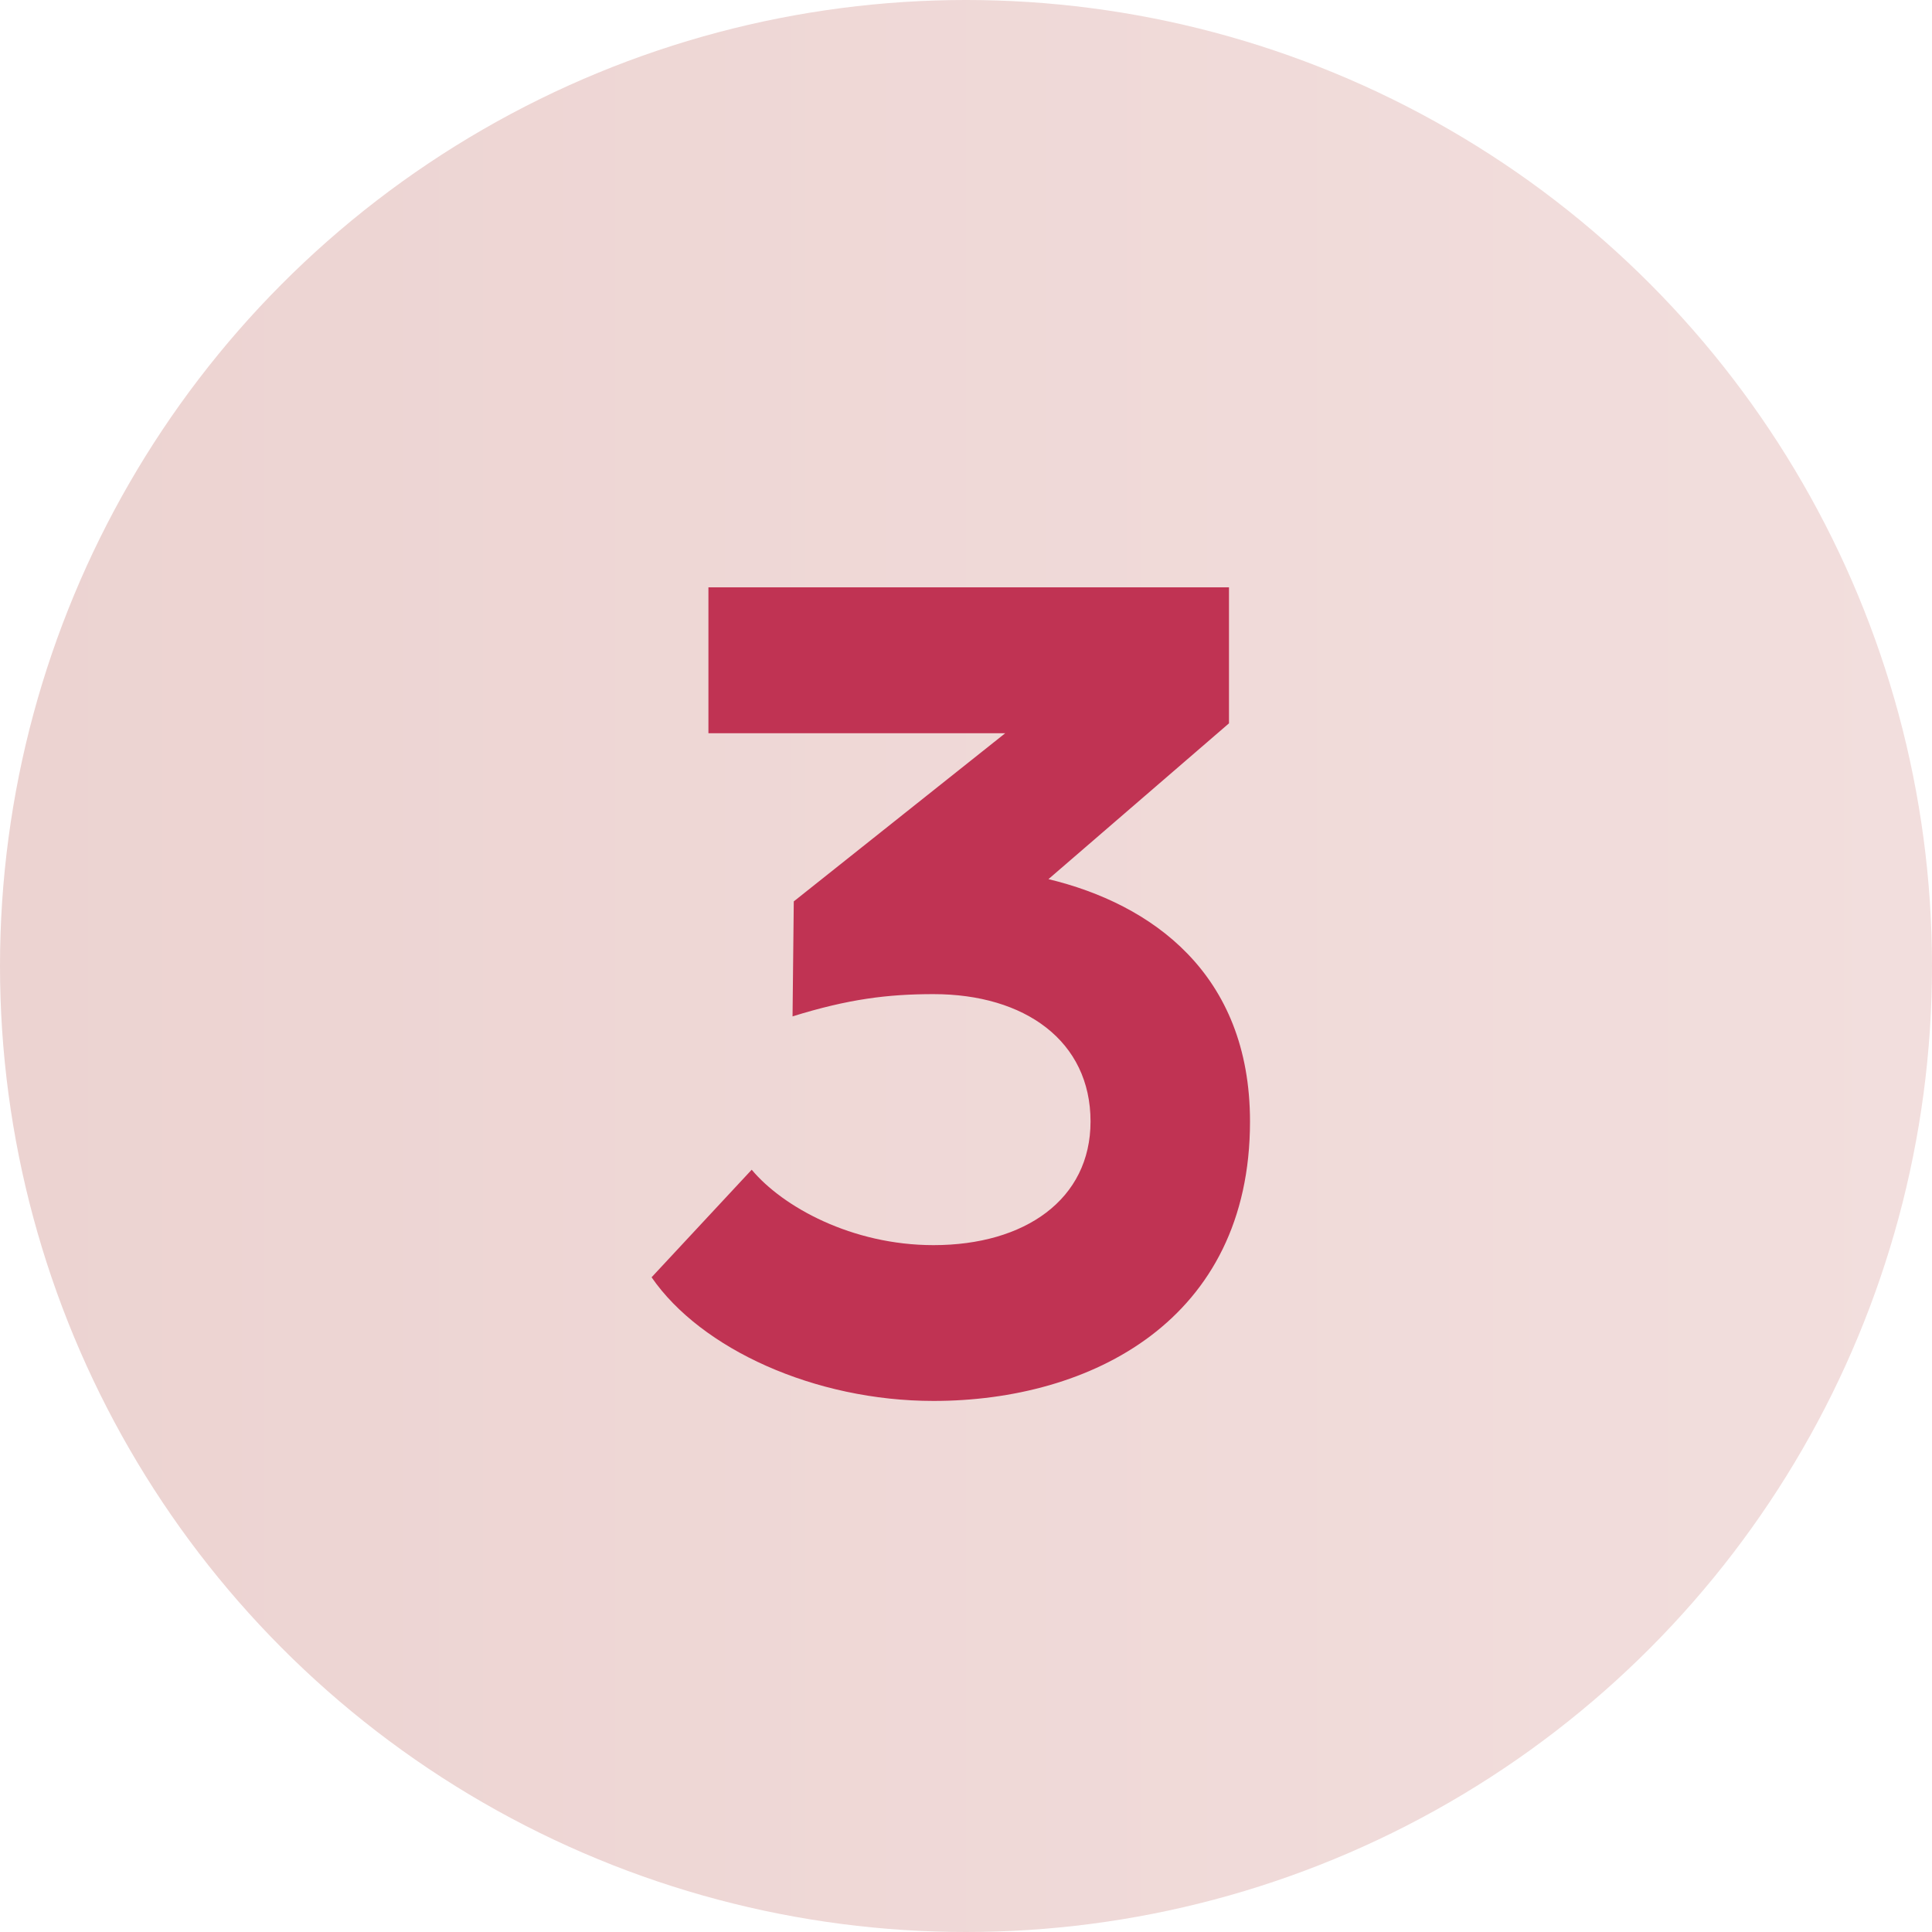
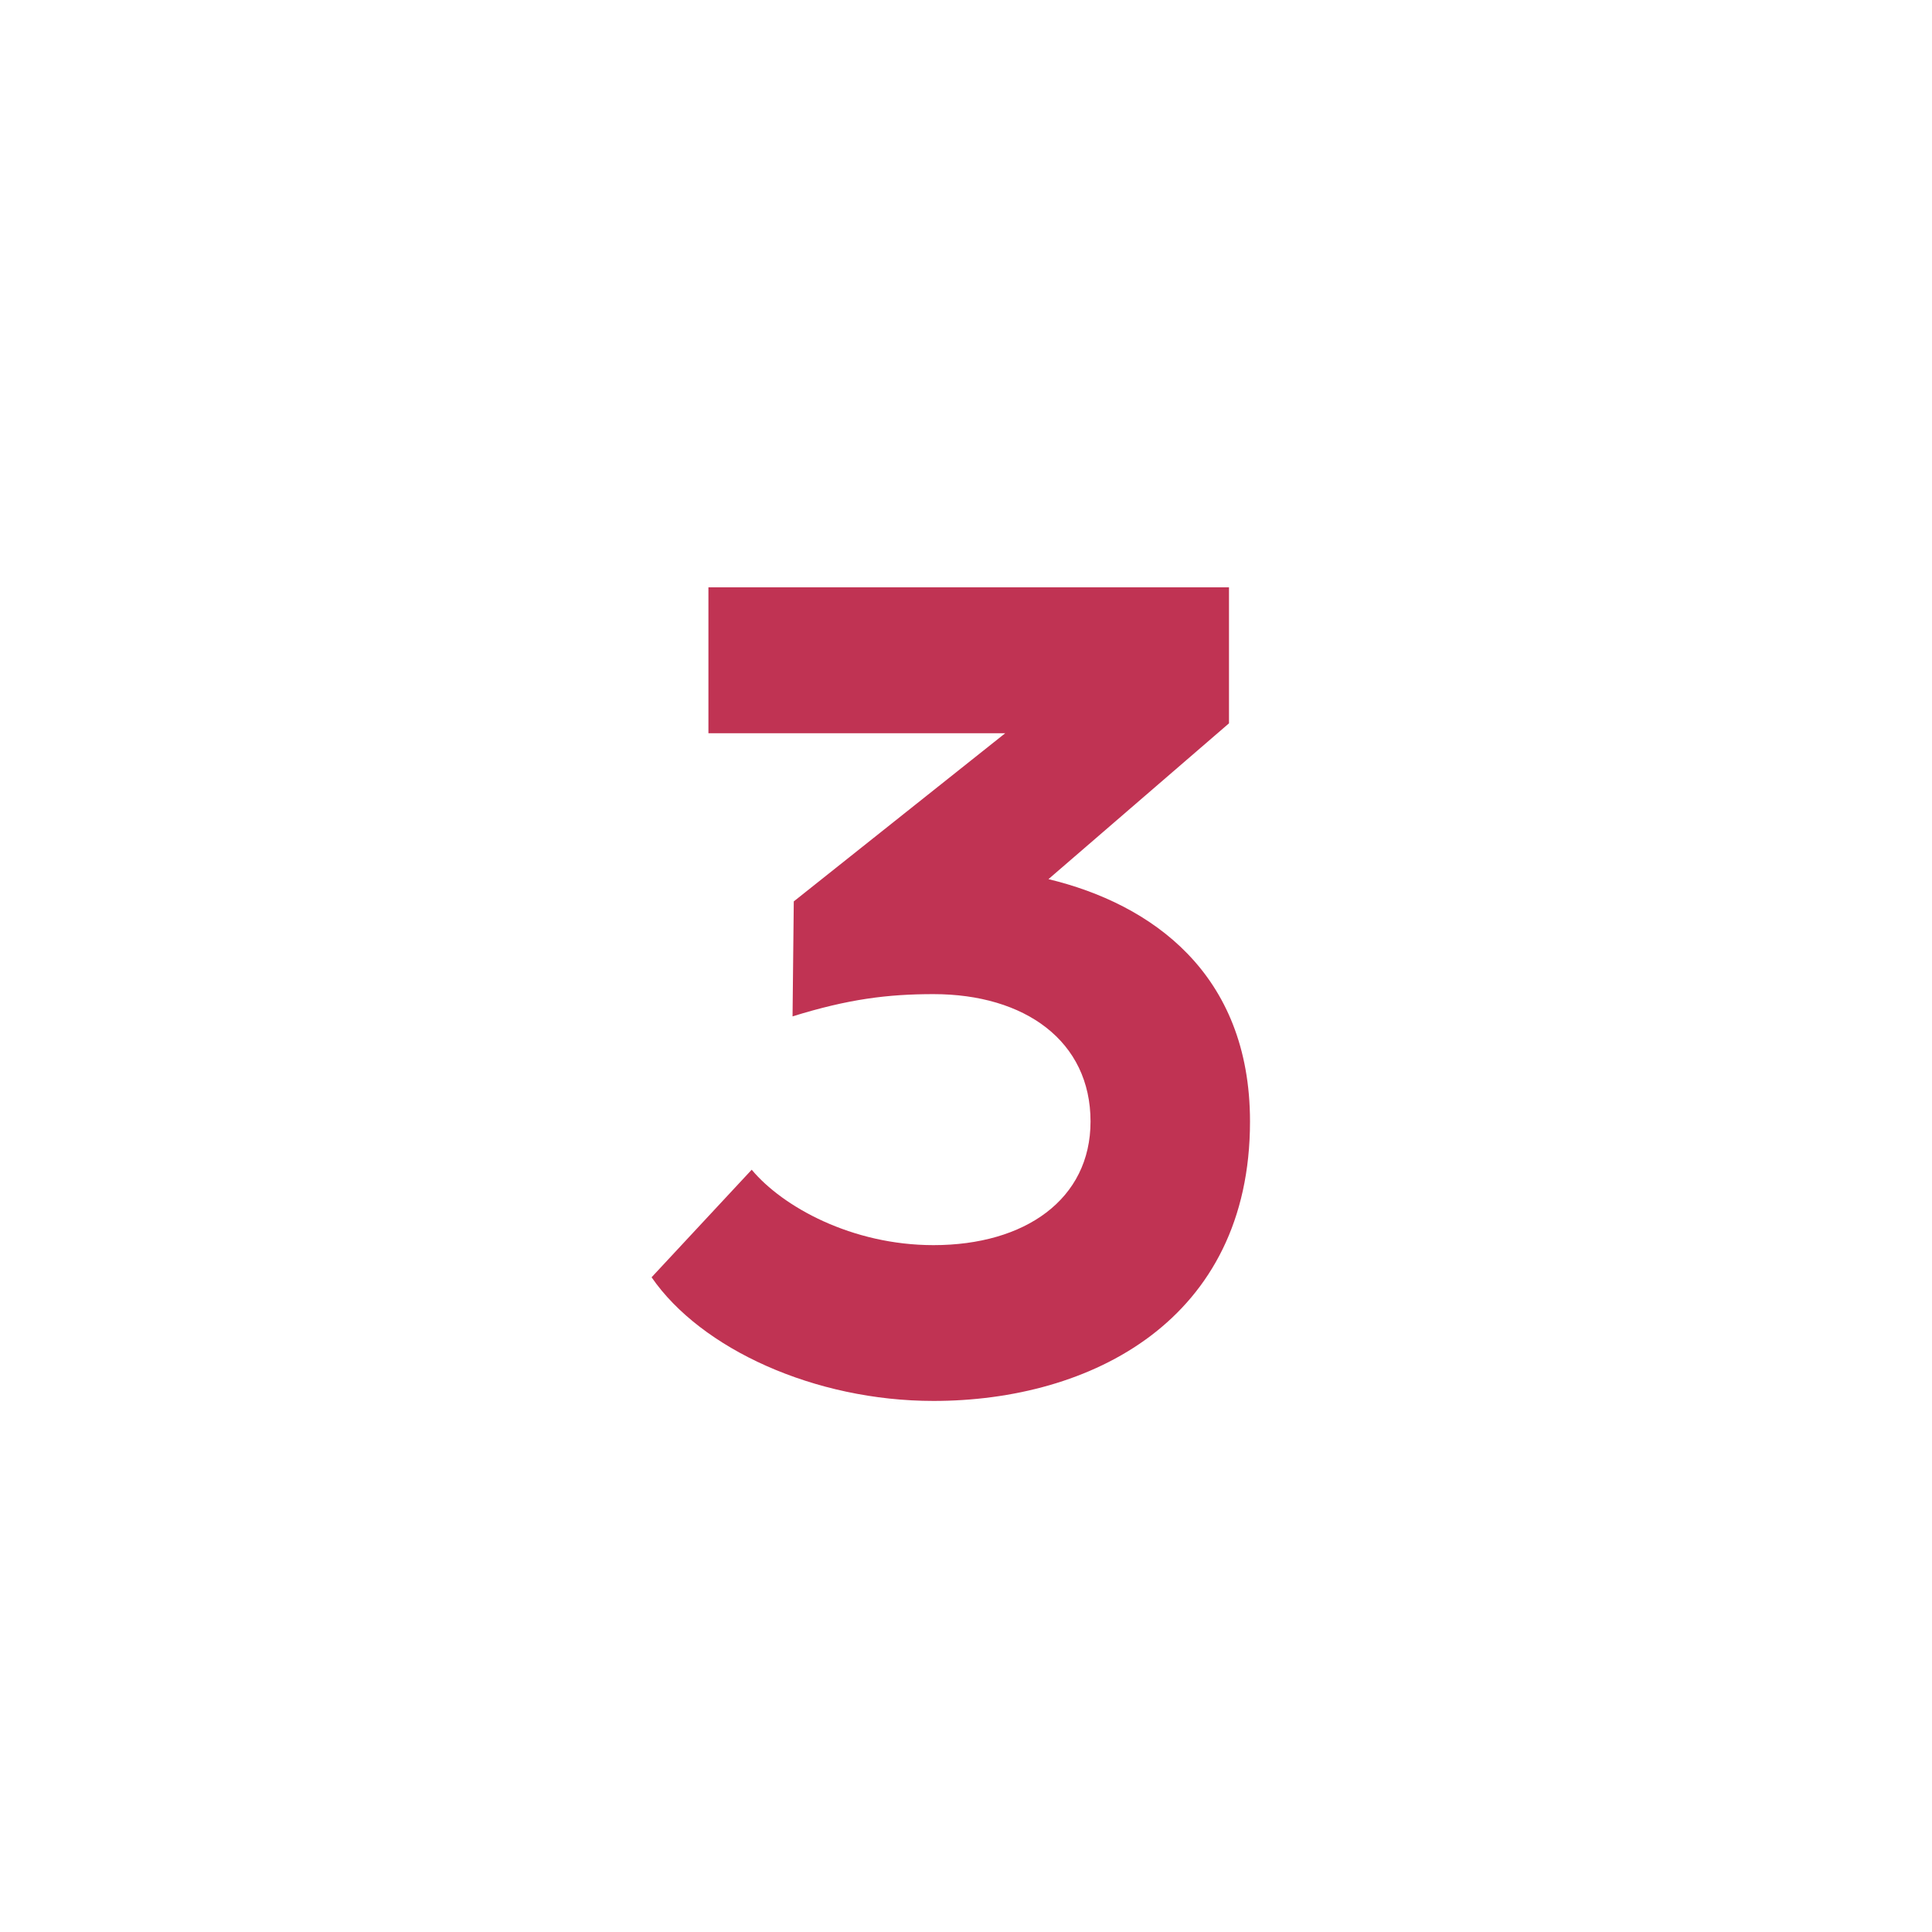
<svg xmlns="http://www.w3.org/2000/svg" fill="none" viewBox="0 0 50 50" height="50" width="50">
-   <circle fill="url(#paint0_linear_5648_372)" r="25" cy="25" cx="25" />
  <path fill="#C03353" d="M24.159 36.256C21.087 36.256 18.142 34.912 16.863 33.056L19.454 30.272C20.255 31.232 22.047 32.224 24.159 32.224C26.526 32.224 28.223 31.04 28.223 29.024C28.223 26.944 26.526 25.728 24.159 25.728C22.974 25.728 21.951 25.856 20.511 26.304L20.543 23.328L26.015 18.976H18.334V15.2H31.806V18.72L27.134 22.752C29.791 23.392 32.35 25.184 32.35 29.024C32.35 34.176 28.223 36.256 24.159 36.256Z" />
  <defs>
    <linearGradient gradientUnits="userSpaceOnUse" y2="25" x2="50" y1="25" x1="0" id="paint0_linear_5648_372">
      <stop stop-color="#ECD3D1" />
      <stop stop-color="#F2DEDD" offset="1" />
    </linearGradient>
  </defs>
</svg>